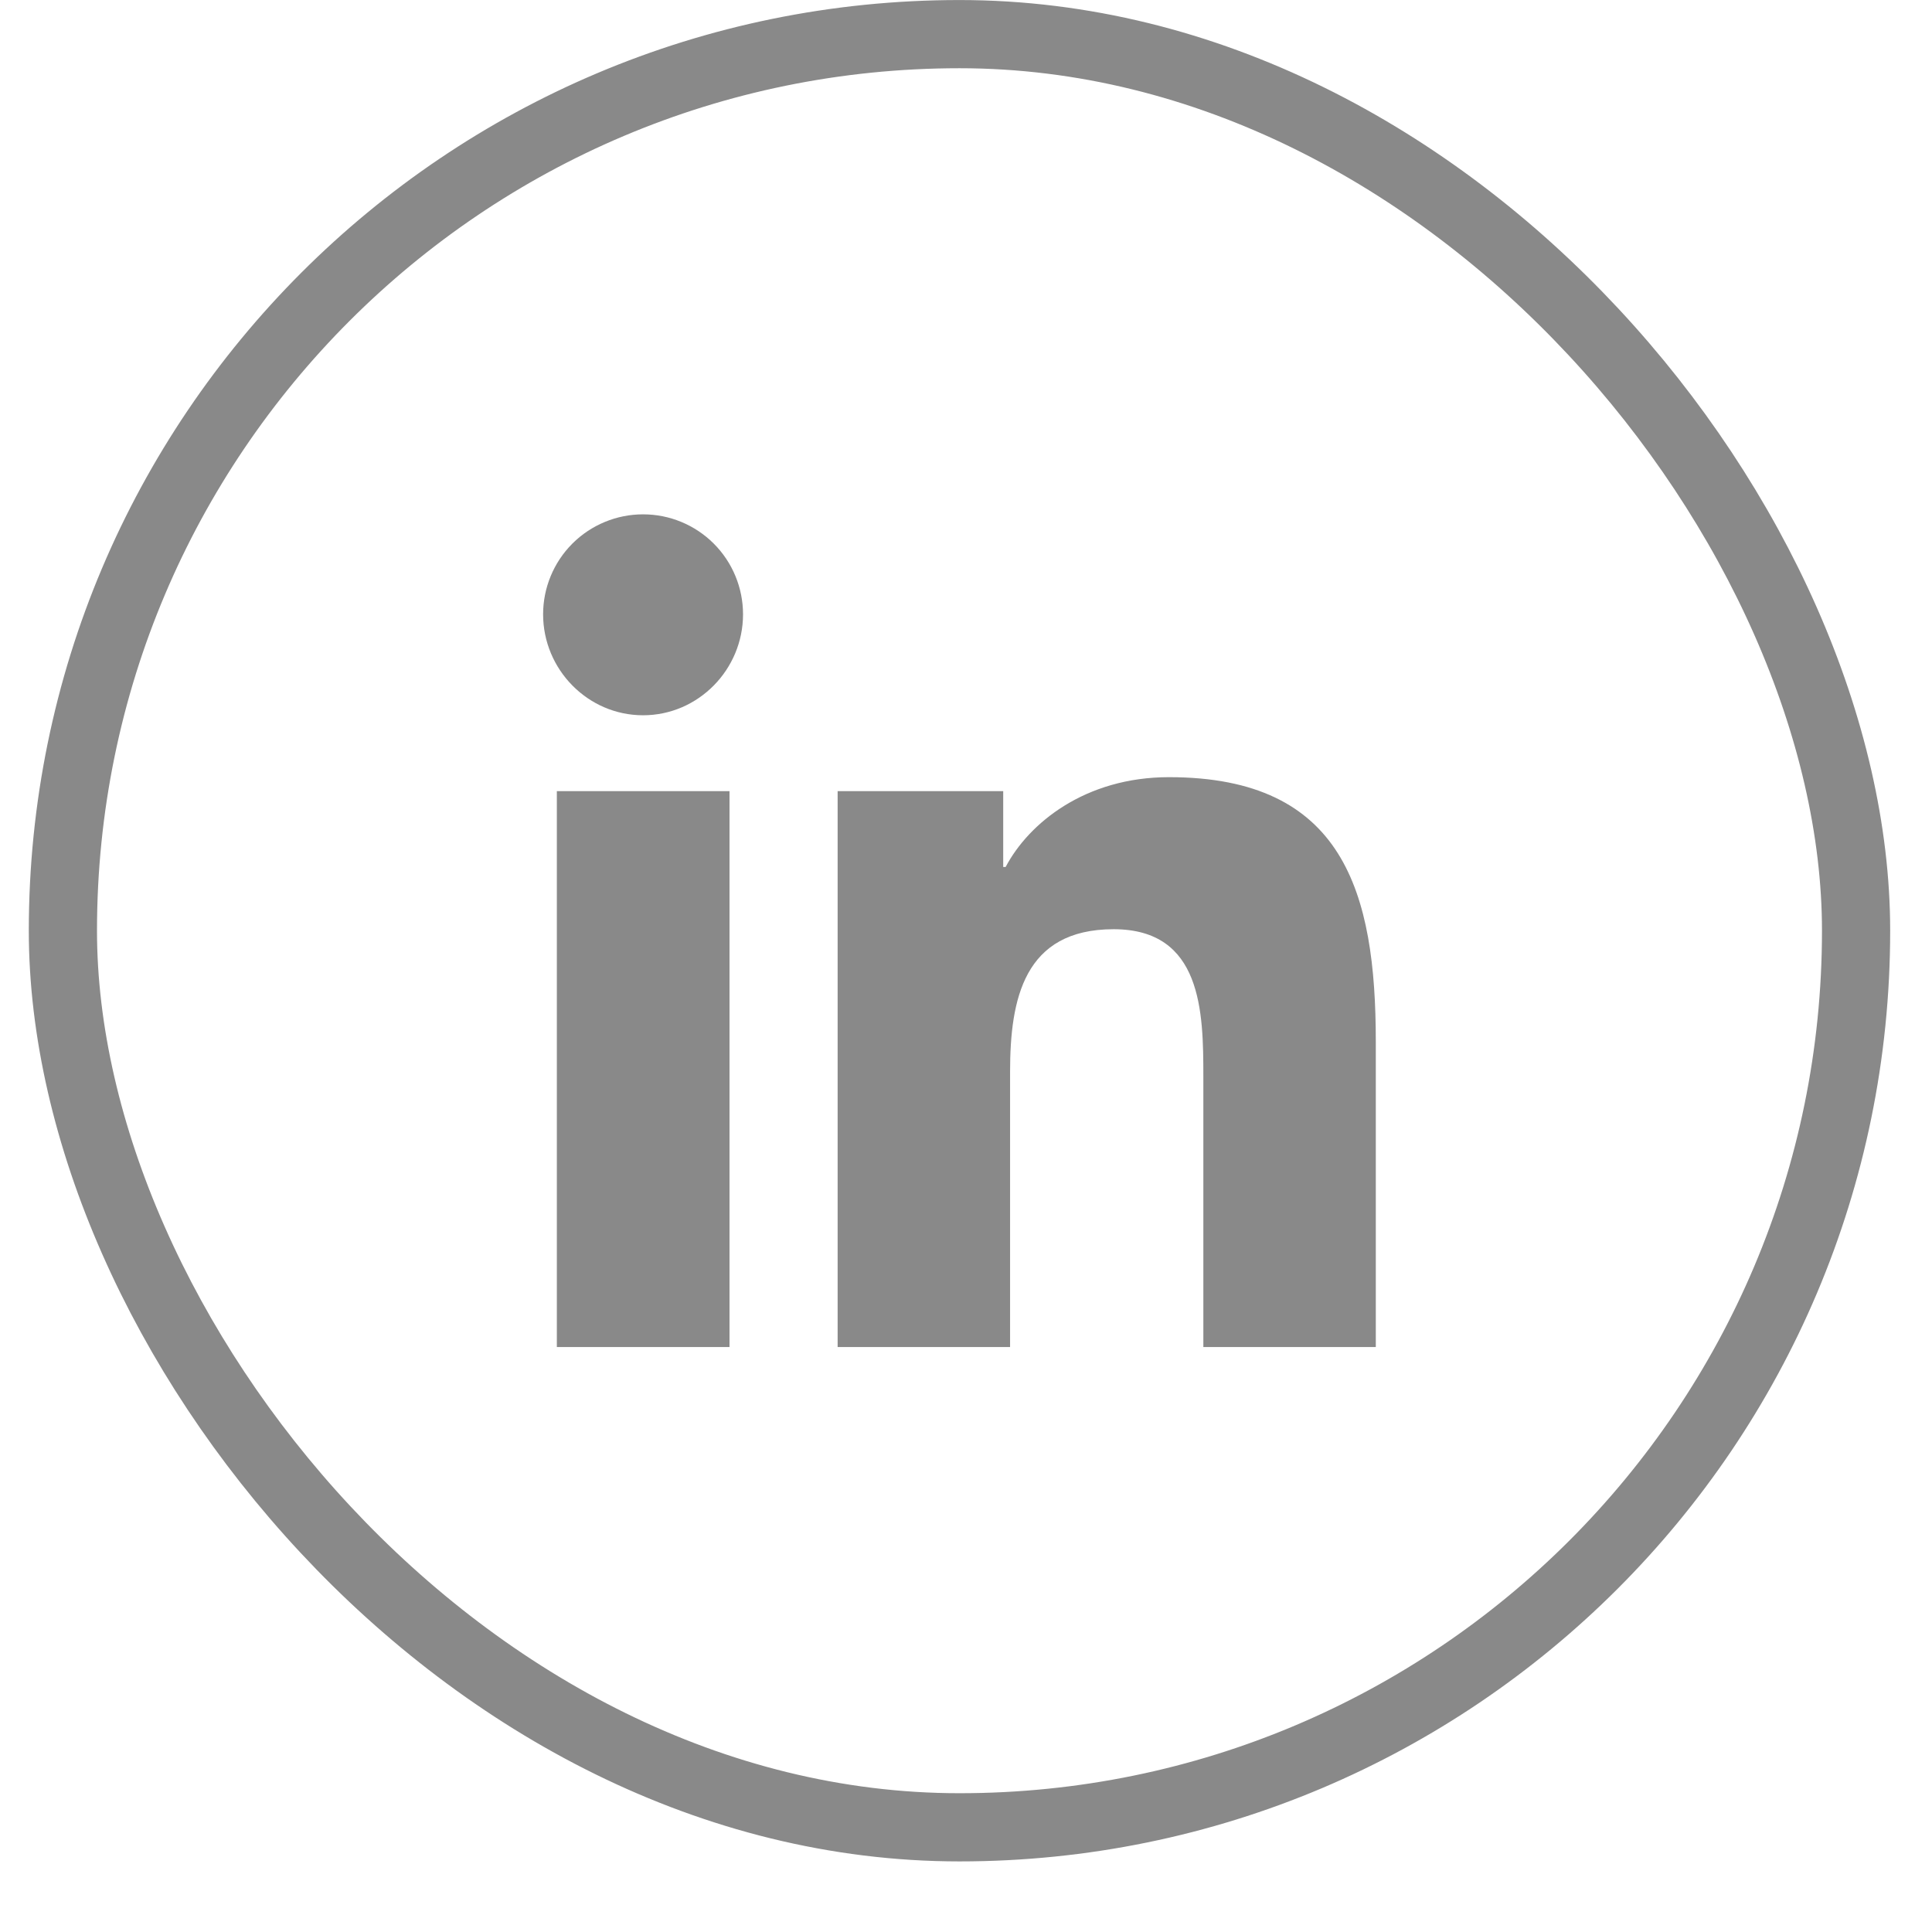
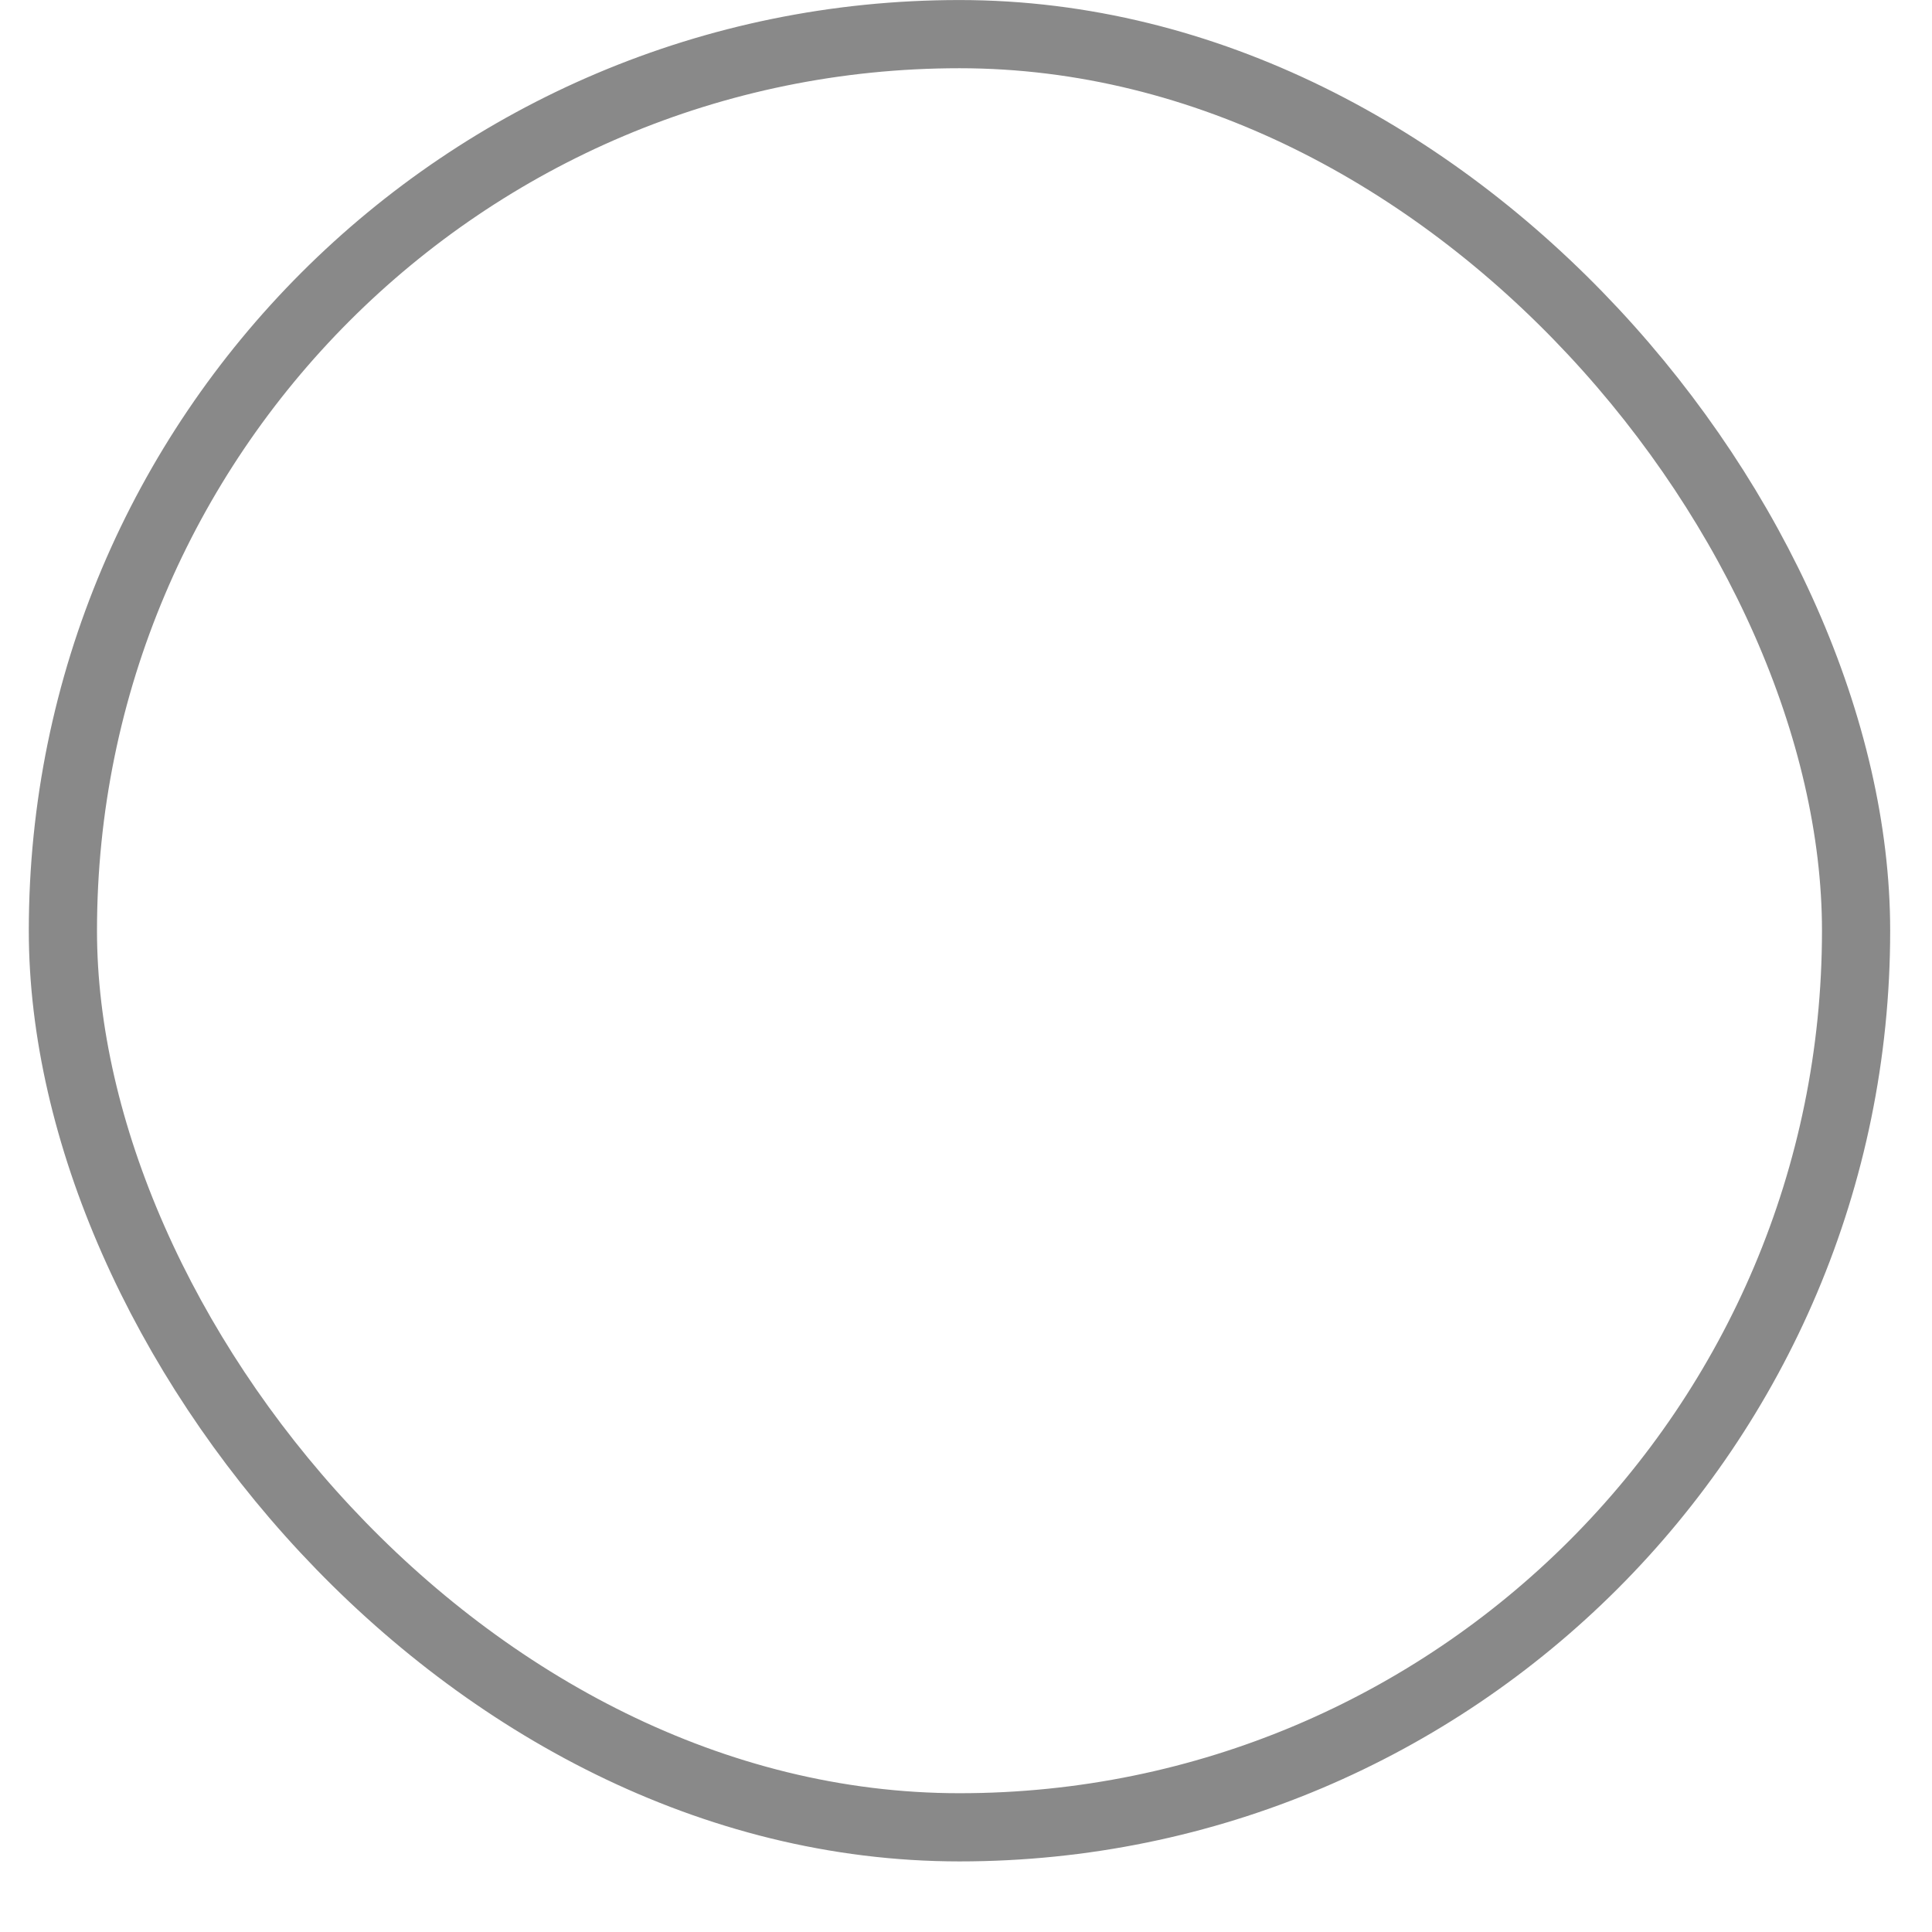
<svg xmlns="http://www.w3.org/2000/svg" width="27" height="27" viewBox="0 0 27 27" fill="none">
  <rect x="0.879" y="0.477" width="25.06" height="25.06" rx="12.53" stroke="#898989" stroke-width="0.953" />
-   <path d="M10.195 18.825H7.782V11.056H10.195V18.825ZM8.987 9.996C8.216 9.996 7.59 9.357 7.59 8.585C7.59 8.215 7.737 7.859 7.999 7.597C8.261 7.335 8.617 7.188 8.987 7.188C9.358 7.188 9.713 7.335 9.975 7.597C10.237 7.859 10.384 8.215 10.384 8.585C10.384 9.357 9.758 9.996 8.987 9.996ZM19.225 18.825H16.817V15.043C16.817 14.142 16.799 12.986 15.563 12.986C14.308 12.986 14.116 13.965 14.116 14.978V18.825H11.706V11.056H14.02V12.116H14.054C14.376 11.505 15.163 10.861 16.337 10.861C18.778 10.861 19.227 12.469 19.227 14.557V18.825H19.225Z" fill="#898989" />
</svg>